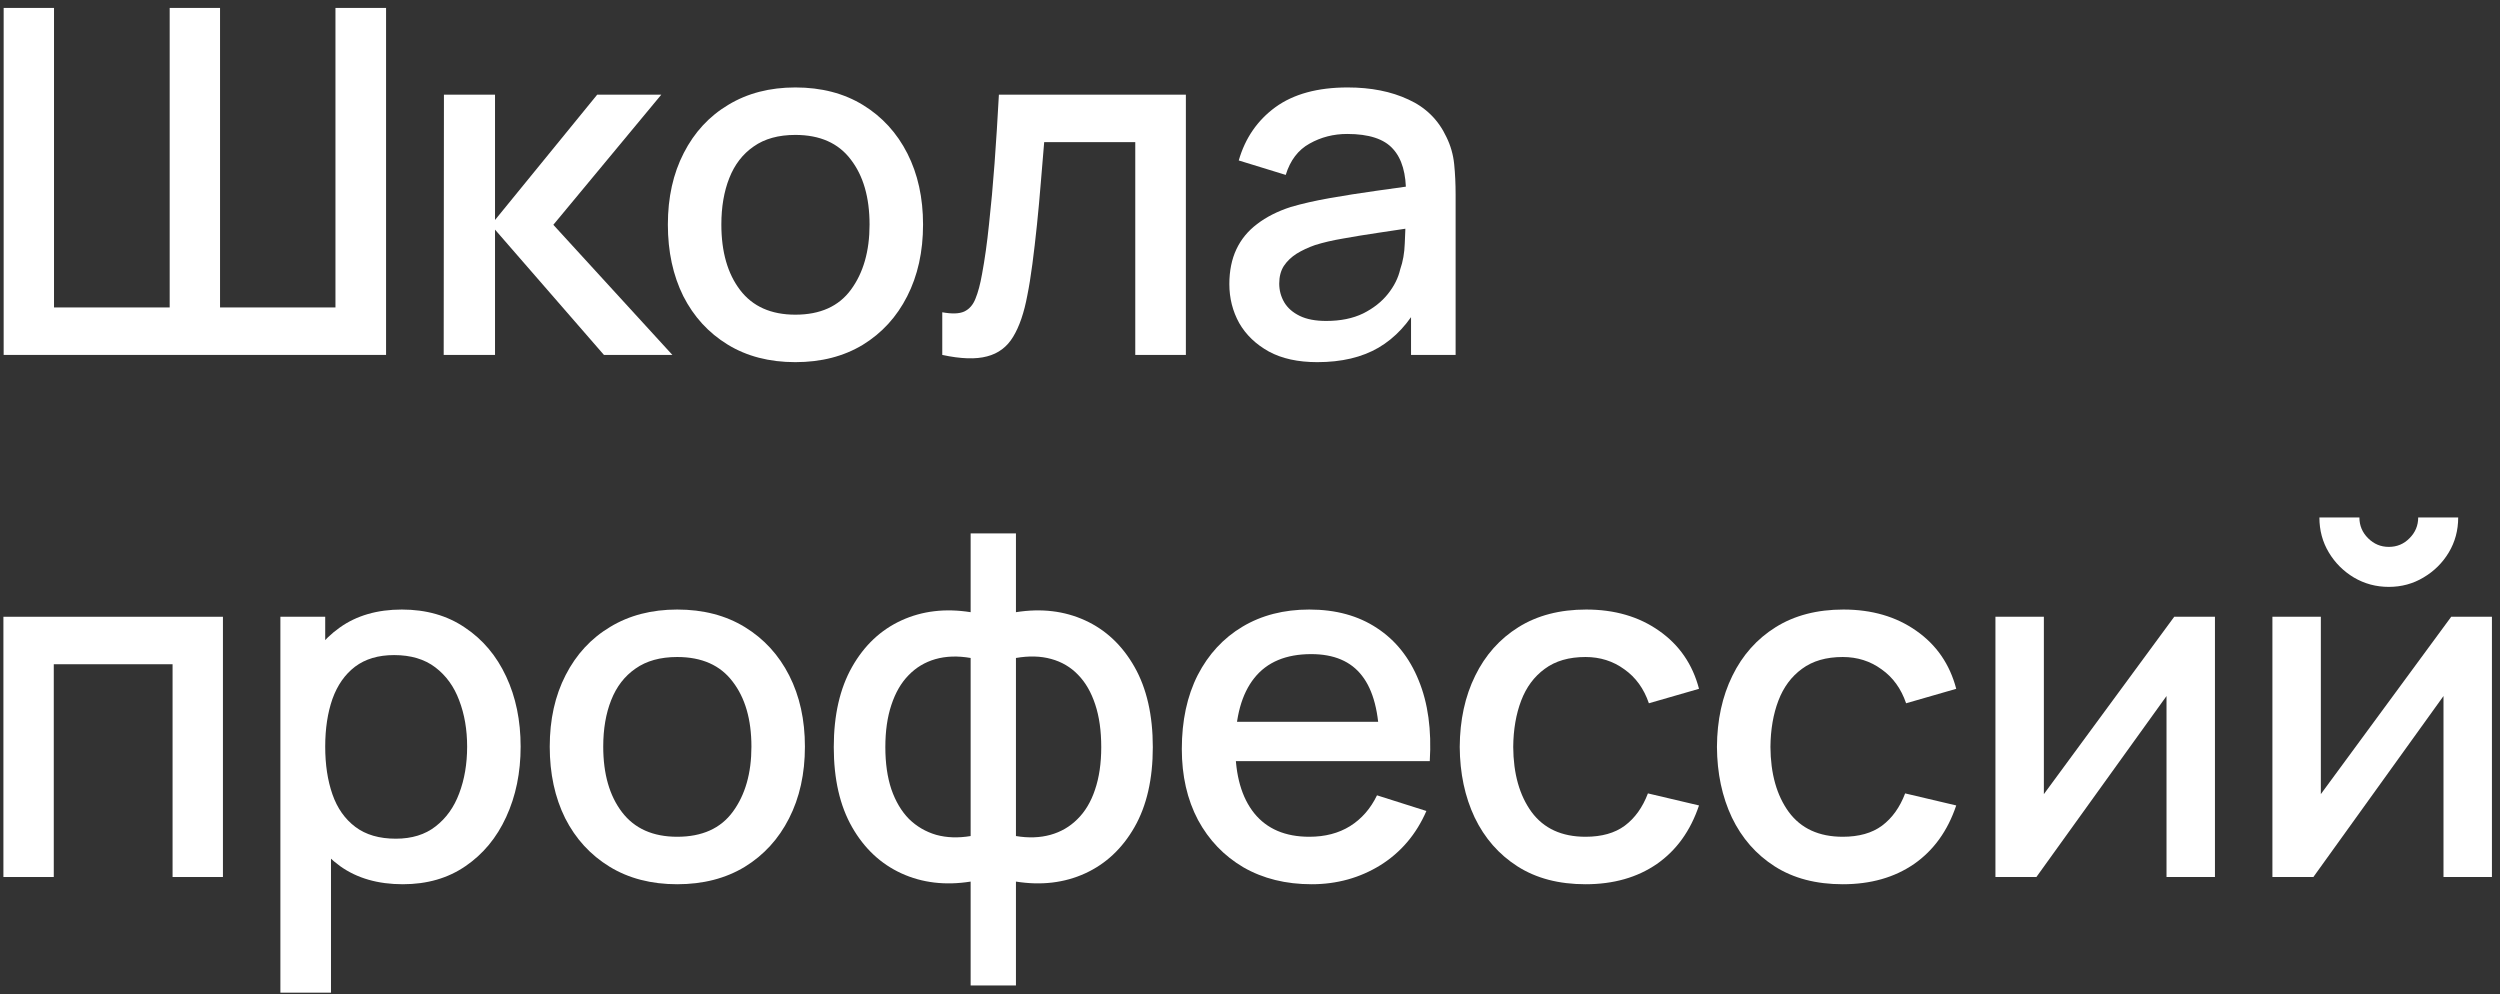
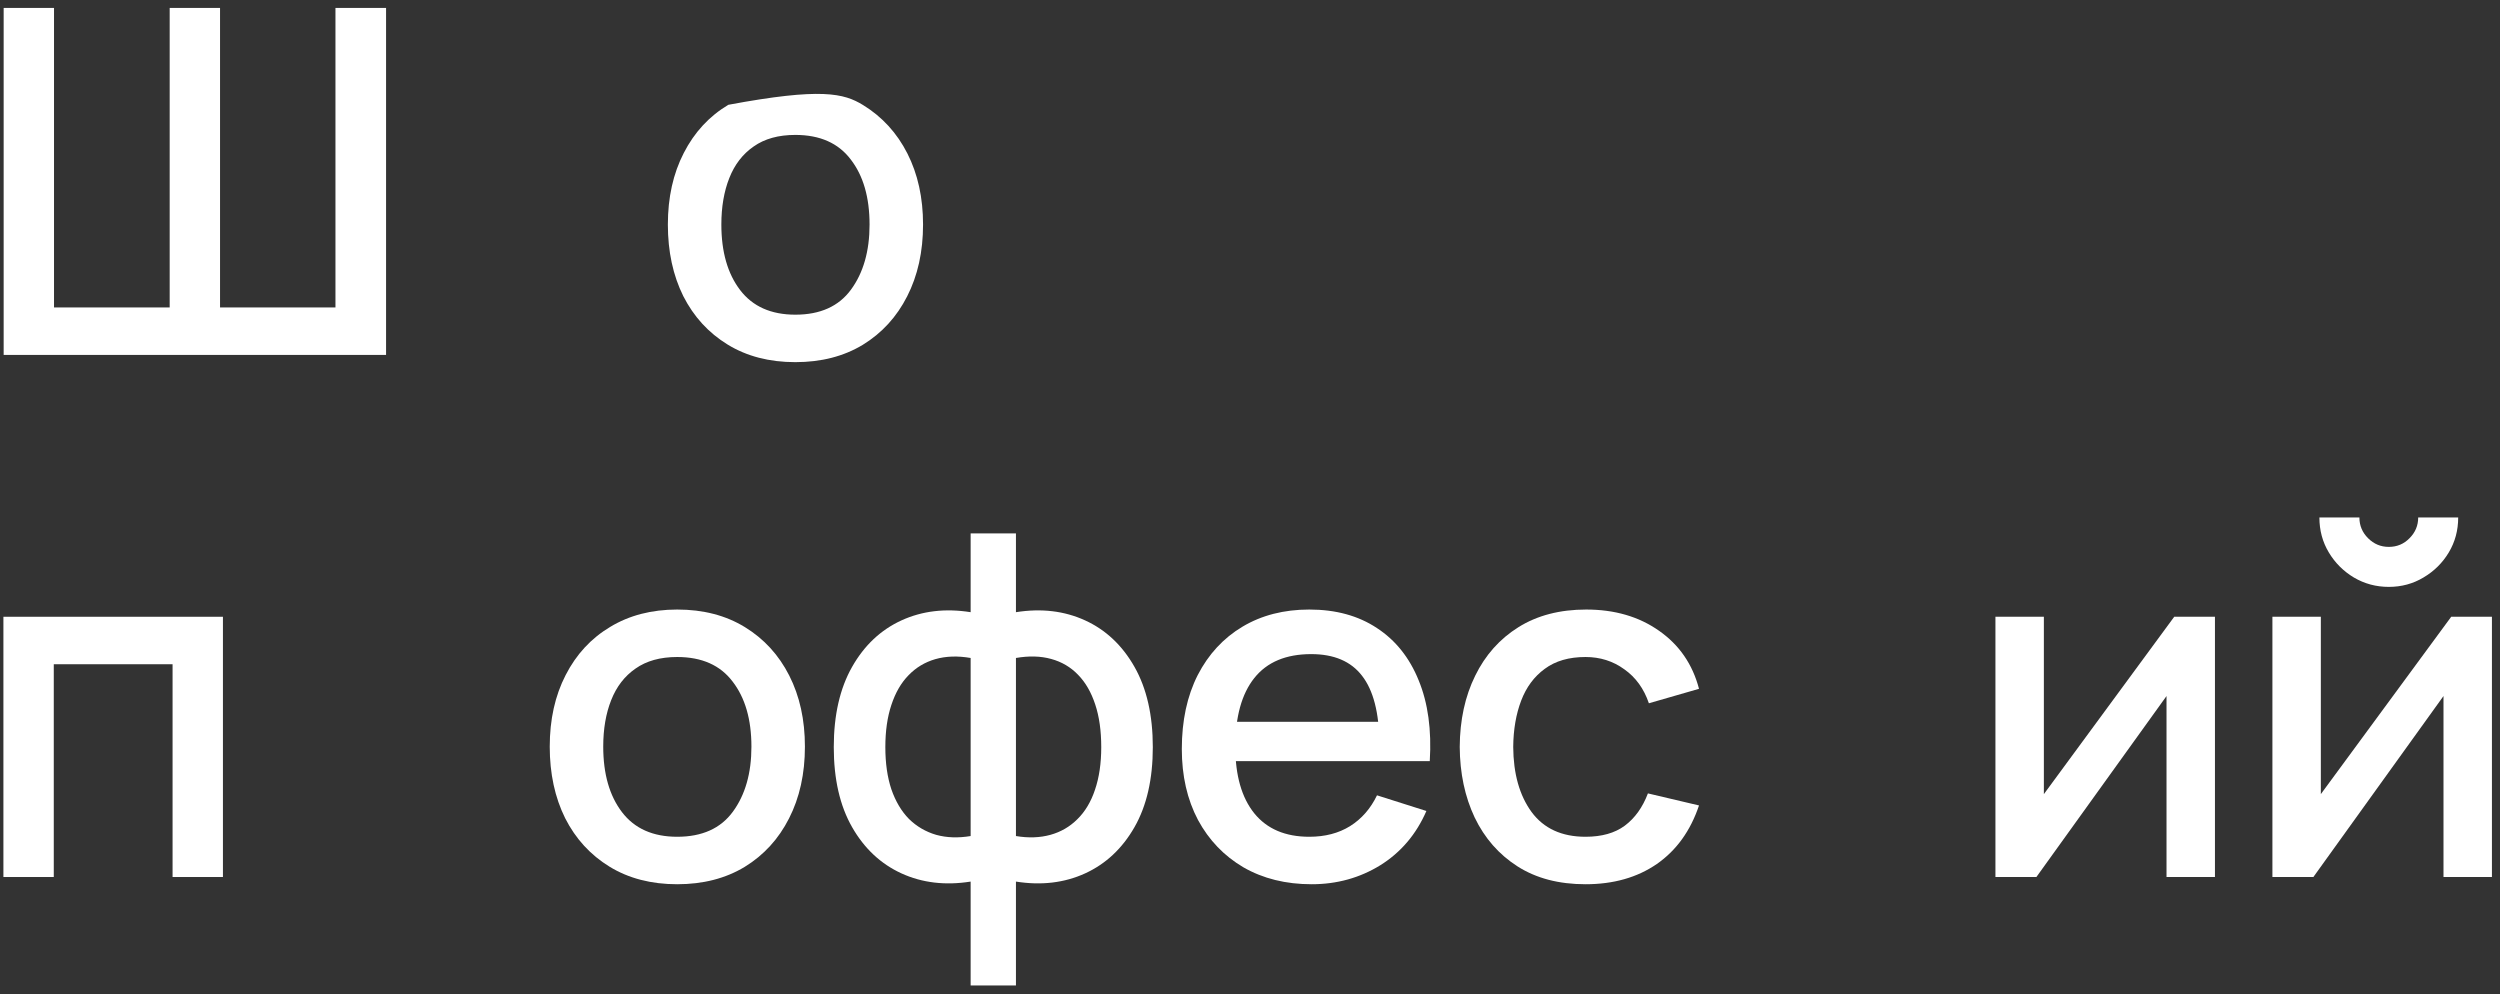
<svg xmlns="http://www.w3.org/2000/svg" width="249" height="99" viewBox="0 0 249 99" fill="none">
  <rect x="0" y="0" width="249" height="99" fill="#333333" stroke="none" />
  <path d="M0.364 35.35V0.79H5.38V30.622H16.9V0.79H21.916V30.622H33.412V0.79H38.452V35.35H0.364Z" fill="white" />
-   <path d="M44.192 35.35L44.216 9.43H49.304V21.91L59.48 9.43H65.864L55.112 22.39L66.968 35.35H60.152L49.304 22.87V35.35H44.192Z" fill="white" />
-   <path d="M79.216 36.07C76.624 36.07 74.376 35.486 72.472 34.318C70.567 33.15 69.096 31.542 68.055 29.494C67.031 27.43 66.519 25.054 66.519 22.366C66.519 19.662 67.047 17.286 68.103 15.238C69.159 13.174 70.639 11.574 72.543 10.438C74.448 9.286 76.671 8.71 79.216 8.71C81.808 8.71 84.055 9.294 85.96 10.462C87.864 11.63 89.335 13.238 90.376 15.286C91.415 17.334 91.936 19.694 91.936 22.366C91.936 25.07 91.407 27.454 90.352 29.518C89.311 31.566 87.84 33.174 85.936 34.342C84.031 35.494 81.791 36.07 79.216 36.07ZM79.216 31.342C81.695 31.342 83.543 30.51 84.76 28.846C85.992 27.166 86.608 25.006 86.608 22.366C86.608 19.662 85.984 17.502 84.736 15.886C83.504 14.254 81.663 13.438 79.216 13.438C77.535 13.438 76.151 13.822 75.064 14.59C73.975 15.342 73.168 16.39 72.639 17.734C72.112 19.062 71.847 20.606 71.847 22.366C71.847 25.086 72.472 27.262 73.719 28.894C74.968 30.526 76.799 31.342 79.216 31.342Z" fill="white" />
-   <path d="M93.85 35.35V31.102C94.809 31.278 95.537 31.254 96.034 31.03C96.546 30.79 96.921 30.358 97.162 29.734C97.418 29.11 97.633 28.302 97.809 27.31C98.082 25.854 98.314 24.198 98.505 22.342C98.713 20.47 98.897 18.446 99.058 16.27C99.218 14.094 99.362 11.814 99.49 9.43H118.113V35.35H113.073V14.158H104.001C103.905 15.422 103.793 16.766 103.665 18.19C103.553 19.598 103.425 20.998 103.281 22.39C103.137 23.782 102.985 25.086 102.825 26.302C102.665 27.518 102.497 28.558 102.321 29.422C102.001 31.15 101.529 32.526 100.905 33.55C100.297 34.558 99.433 35.206 98.314 35.494C97.194 35.798 95.706 35.75 93.85 35.35Z" fill="white" />
-   <path d="M131.203 36.07C129.283 36.07 127.675 35.718 126.379 35.014C125.083 34.294 124.099 33.35 123.427 32.182C122.771 30.998 122.443 29.702 122.443 28.294C122.443 26.982 122.675 25.83 123.139 24.838C123.603 23.846 124.291 23.006 125.203 22.318C126.115 21.614 127.235 21.046 128.563 20.614C129.715 20.278 131.019 19.982 132.475 19.726C133.931 19.47 135.459 19.23 137.059 19.006C138.675 18.782 140.275 18.558 141.859 18.334L140.035 19.342C140.067 17.31 139.635 15.806 138.739 14.83C137.859 13.838 136.339 13.342 134.179 13.342C132.819 13.342 131.571 13.662 130.435 14.302C129.299 14.926 128.507 15.966 128.059 17.422L123.379 15.982C124.019 13.758 125.235 11.99 127.027 10.678C128.835 9.366 131.235 8.71 134.227 8.71C136.547 8.71 138.563 9.11 140.275 9.91C142.003 10.694 143.267 11.942 144.067 13.654C144.483 14.502 144.739 15.398 144.835 16.342C144.931 17.286 144.979 18.302 144.979 19.39V35.35H140.539V29.422L141.403 30.19C140.331 32.174 138.963 33.654 137.299 34.63C135.651 35.59 133.619 36.07 131.203 36.07ZM132.091 31.966C133.515 31.966 134.739 31.718 135.763 31.222C136.787 30.71 137.611 30.062 138.235 29.278C138.859 28.494 139.267 27.678 139.459 26.83C139.731 26.062 139.883 25.198 139.915 24.238C139.963 23.278 139.987 22.51 139.987 21.934L141.619 22.534C140.035 22.774 138.595 22.99 137.299 23.182C136.003 23.374 134.827 23.566 133.771 23.758C132.731 23.934 131.803 24.15 130.987 24.406C130.299 24.646 129.683 24.934 129.139 25.27C128.611 25.606 128.187 26.014 127.867 26.494C127.563 26.974 127.411 27.558 127.411 28.246C127.411 28.918 127.579 29.542 127.915 30.118C128.251 30.678 128.763 31.126 129.451 31.462C130.139 31.798 131.019 31.966 132.091 31.966Z" fill="white" />
+   <path d="M79.216 36.07C76.624 36.07 74.376 35.486 72.472 34.318C70.567 33.15 69.096 31.542 68.055 29.494C67.031 27.43 66.519 25.054 66.519 22.366C66.519 19.662 67.047 17.286 68.103 15.238C69.159 13.174 70.639 11.574 72.543 10.438C81.808 8.71 84.055 9.294 85.96 10.462C87.864 11.63 89.335 13.238 90.376 15.286C91.415 17.334 91.936 19.694 91.936 22.366C91.936 25.07 91.407 27.454 90.352 29.518C89.311 31.566 87.84 33.174 85.936 34.342C84.031 35.494 81.791 36.07 79.216 36.07ZM79.216 31.342C81.695 31.342 83.543 30.51 84.76 28.846C85.992 27.166 86.608 25.006 86.608 22.366C86.608 19.662 85.984 17.502 84.736 15.886C83.504 14.254 81.663 13.438 79.216 13.438C77.535 13.438 76.151 13.822 75.064 14.59C73.975 15.342 73.168 16.39 72.639 17.734C72.112 19.062 71.847 20.606 71.847 22.366C71.847 25.086 72.472 27.262 73.719 28.894C74.968 30.526 76.799 31.342 79.216 31.342Z" fill="white" />
  <path d="M0.34 87.35V61.43H22.204V87.35H17.188V66.158H5.356V87.35H0.34Z" fill="white" />
-   <path d="M40.119 88.07C37.639 88.07 35.559 87.47 33.879 86.27C32.199 85.054 30.927 83.414 30.063 81.35C29.199 79.286 28.767 76.958 28.767 74.366C28.767 71.774 29.191 69.446 30.039 67.382C30.903 65.318 32.167 63.694 33.831 62.51C35.511 61.31 37.575 60.71 40.023 60.71C42.455 60.71 44.551 61.31 46.311 62.51C48.087 63.694 49.455 65.318 50.415 67.382C51.375 69.43 51.855 71.758 51.855 74.366C51.855 76.958 51.375 79.294 50.415 81.374C49.471 83.438 48.119 85.07 46.359 86.27C44.615 87.47 42.535 88.07 40.119 88.07ZM27.927 98.87V61.43H32.391V80.078H32.967V98.87H27.927ZM39.423 83.534C41.023 83.534 42.343 83.126 43.383 82.31C44.439 81.494 45.223 80.398 45.735 79.022C46.263 77.63 46.527 76.078 46.527 74.366C46.527 72.67 46.263 71.134 45.735 69.758C45.223 68.382 44.431 67.286 43.359 66.47C42.287 65.654 40.919 65.246 39.255 65.246C37.687 65.246 36.391 65.63 35.367 66.398C34.359 67.166 33.607 68.238 33.111 69.614C32.631 70.99 32.391 72.574 32.391 74.366C32.391 76.158 32.631 77.742 33.111 79.118C33.591 80.494 34.351 81.574 35.391 82.358C36.431 83.142 37.775 83.534 39.423 83.534Z" fill="white" />
  <path d="M67.45 88.07C64.858 88.07 62.61 87.486 60.706 86.318C58.802 85.15 57.33 83.542 56.29 81.494C55.266 79.43 54.754 77.054 54.754 74.366C54.754 71.662 55.282 69.286 56.338 67.238C57.394 65.174 58.874 63.574 60.778 62.438C62.682 61.286 64.906 60.71 67.45 60.71C70.042 60.71 72.29 61.294 74.194 62.462C76.098 63.63 77.57 65.238 78.61 67.286C79.65 69.334 80.17 71.694 80.17 74.366C80.17 77.07 79.642 79.454 78.586 81.518C77.546 83.566 76.074 85.174 74.17 86.342C72.266 87.494 70.026 88.07 67.45 88.07ZM67.45 83.342C69.93 83.342 71.778 82.51 72.994 80.846C74.226 79.166 74.842 77.006 74.842 74.366C74.842 71.662 74.218 69.502 72.97 67.886C71.738 66.254 69.898 65.438 67.45 65.438C65.77 65.438 64.386 65.822 63.298 66.59C62.21 67.342 61.402 68.39 60.874 69.734C60.346 71.062 60.082 72.606 60.082 74.366C60.082 77.086 60.706 79.262 61.954 80.894C63.202 82.526 65.034 83.342 67.45 83.342Z" fill="white" />
  <path d="M96.676 98.15V87.806C94.148 88.206 91.852 87.934 89.788 86.99C87.724 86.046 86.084 84.51 84.868 82.382C83.652 80.254 83.044 77.598 83.044 74.414C83.044 71.23 83.652 68.566 84.868 66.422C86.084 64.278 87.724 62.734 89.788 61.79C91.852 60.846 94.148 60.574 96.676 60.974V53.126H101.188V60.974C103.716 60.574 106.012 60.846 108.076 61.79C110.14 62.734 111.78 64.278 112.996 66.422C114.212 68.566 114.82 71.23 114.82 74.414C114.82 77.598 114.212 80.254 112.996 82.382C111.78 84.51 110.14 86.046 108.076 86.99C106.012 87.934 103.716 88.206 101.188 87.806V98.15H96.676ZM96.676 83.27V65.534C95.38 65.31 94.204 65.35 93.148 65.654C92.108 65.958 91.22 66.494 90.484 67.262C89.748 68.014 89.18 68.998 88.78 70.214C88.38 71.414 88.18 72.814 88.18 74.414C88.18 76.014 88.38 77.414 88.78 78.614C89.196 79.814 89.78 80.798 90.532 81.566C91.3 82.318 92.204 82.846 93.244 83.15C94.284 83.438 95.428 83.478 96.676 83.27ZM101.188 83.27C102.436 83.478 103.58 83.438 104.62 83.15C105.66 82.862 106.556 82.342 107.308 81.59C108.076 80.838 108.66 79.862 109.06 78.662C109.476 77.446 109.684 76.03 109.684 74.414C109.684 72.782 109.484 71.366 109.084 70.166C108.684 68.95 108.116 67.966 107.38 67.214C106.644 66.446 105.748 65.918 104.692 65.63C103.652 65.342 102.484 65.31 101.188 65.534V83.27Z" fill="white" />
  <path d="M130.645 88.07C128.069 88.07 125.805 87.51 123.853 86.39C121.917 85.254 120.405 83.678 119.317 81.662C118.245 79.63 117.709 77.278 117.709 74.606C117.709 71.774 118.237 69.318 119.293 67.238C120.365 65.158 121.853 63.55 123.757 62.414C125.661 61.278 127.877 60.71 130.405 60.71C133.045 60.71 135.293 61.326 137.149 62.558C139.005 63.774 140.389 65.51 141.301 67.766C142.229 70.022 142.597 72.702 142.405 75.806H137.389V73.982C137.357 70.974 136.781 68.75 135.661 67.31C134.557 65.87 132.869 65.15 130.597 65.15C128.085 65.15 126.197 65.942 124.933 67.526C123.669 69.11 123.037 71.398 123.037 74.39C123.037 77.238 123.669 79.446 124.933 81.014C126.197 82.566 128.021 83.342 130.405 83.342C131.973 83.342 133.325 82.99 134.461 82.286C135.613 81.566 136.509 80.542 137.149 79.214L142.069 80.774C141.061 83.094 139.533 84.894 137.485 86.174C135.437 87.438 133.157 88.07 130.645 88.07ZM121.405 75.806V71.894H139.909V75.806H121.405Z" fill="white" />
  <path d="M157.917 88.07C155.261 88.07 153.005 87.478 151.149 86.294C149.293 85.11 147.869 83.486 146.877 81.422C145.901 79.358 145.405 77.014 145.389 74.39C145.405 71.718 145.917 69.358 146.925 67.31C147.933 65.246 149.373 63.63 151.245 62.462C153.117 61.294 155.365 60.71 157.989 60.71C160.821 60.71 163.237 61.414 165.237 62.822C167.253 64.23 168.581 66.158 169.221 68.606L164.229 70.046C163.733 68.59 162.917 67.462 161.781 66.662C160.661 65.846 159.373 65.438 157.917 65.438C156.269 65.438 154.917 65.83 153.861 66.614C152.805 67.382 152.021 68.438 151.509 69.782C150.997 71.126 150.733 72.662 150.717 74.39C150.733 77.062 151.341 79.222 152.541 80.87C153.757 82.518 155.549 83.342 157.917 83.342C159.533 83.342 160.837 82.974 161.829 82.238C162.837 81.486 163.605 80.414 164.133 79.022L169.221 80.222C168.373 82.75 166.973 84.694 165.021 86.054C163.069 87.398 160.701 88.07 157.917 88.07Z" fill="white" />
-   <path d="M183.536 88.07C180.88 88.07 178.624 87.478 176.768 86.294C174.912 85.11 173.488 83.486 172.496 81.422C171.52 79.358 171.024 77.014 171.008 74.39C171.024 71.718 171.536 69.358 172.544 67.31C173.552 65.246 174.992 63.63 176.864 62.462C178.736 61.294 180.984 60.71 183.608 60.71C186.44 60.71 188.856 61.414 190.856 62.822C192.872 64.23 194.2 66.158 194.84 68.606L189.848 70.046C189.352 68.59 188.536 67.462 187.4 66.662C186.28 65.846 184.992 65.438 183.536 65.438C181.888 65.438 180.536 65.83 179.48 66.614C178.424 67.382 177.64 68.438 177.128 69.782C176.616 71.126 176.352 72.662 176.336 74.39C176.352 77.062 176.96 79.222 178.16 80.87C179.376 82.518 181.168 83.342 183.536 83.342C185.152 83.342 186.456 82.974 187.448 82.238C188.456 81.486 189.224 80.414 189.752 79.022L194.84 80.222C193.992 82.75 192.592 84.694 190.64 86.054C188.688 87.398 186.32 88.07 183.536 88.07Z" fill="white" />
  <path d="M220.609 61.43V87.35H215.785V69.326L202.825 87.35H198.745V61.43H203.569V79.094L216.553 61.43H220.609Z" fill="white" />
  <path d="M237.924 58.454C236.66 58.454 235.5 58.142 234.444 57.518C233.404 56.894 232.572 56.062 231.948 55.022C231.324 53.982 231.012 52.822 231.012 51.542H234.996C234.996 52.342 235.284 53.03 235.86 53.606C236.436 54.182 237.124 54.47 237.924 54.47C238.74 54.47 239.428 54.182 239.988 53.606C240.564 53.03 240.852 52.342 240.852 51.542H244.836C244.836 52.822 244.524 53.982 243.9 55.022C243.276 56.062 242.436 56.894 241.38 57.518C240.34 58.142 239.188 58.454 237.924 58.454ZM248.196 61.43V87.35H243.372V69.326L230.412 87.35H226.332V61.43H231.156V79.094L244.14 61.43H248.196Z" fill="white" />
</svg>